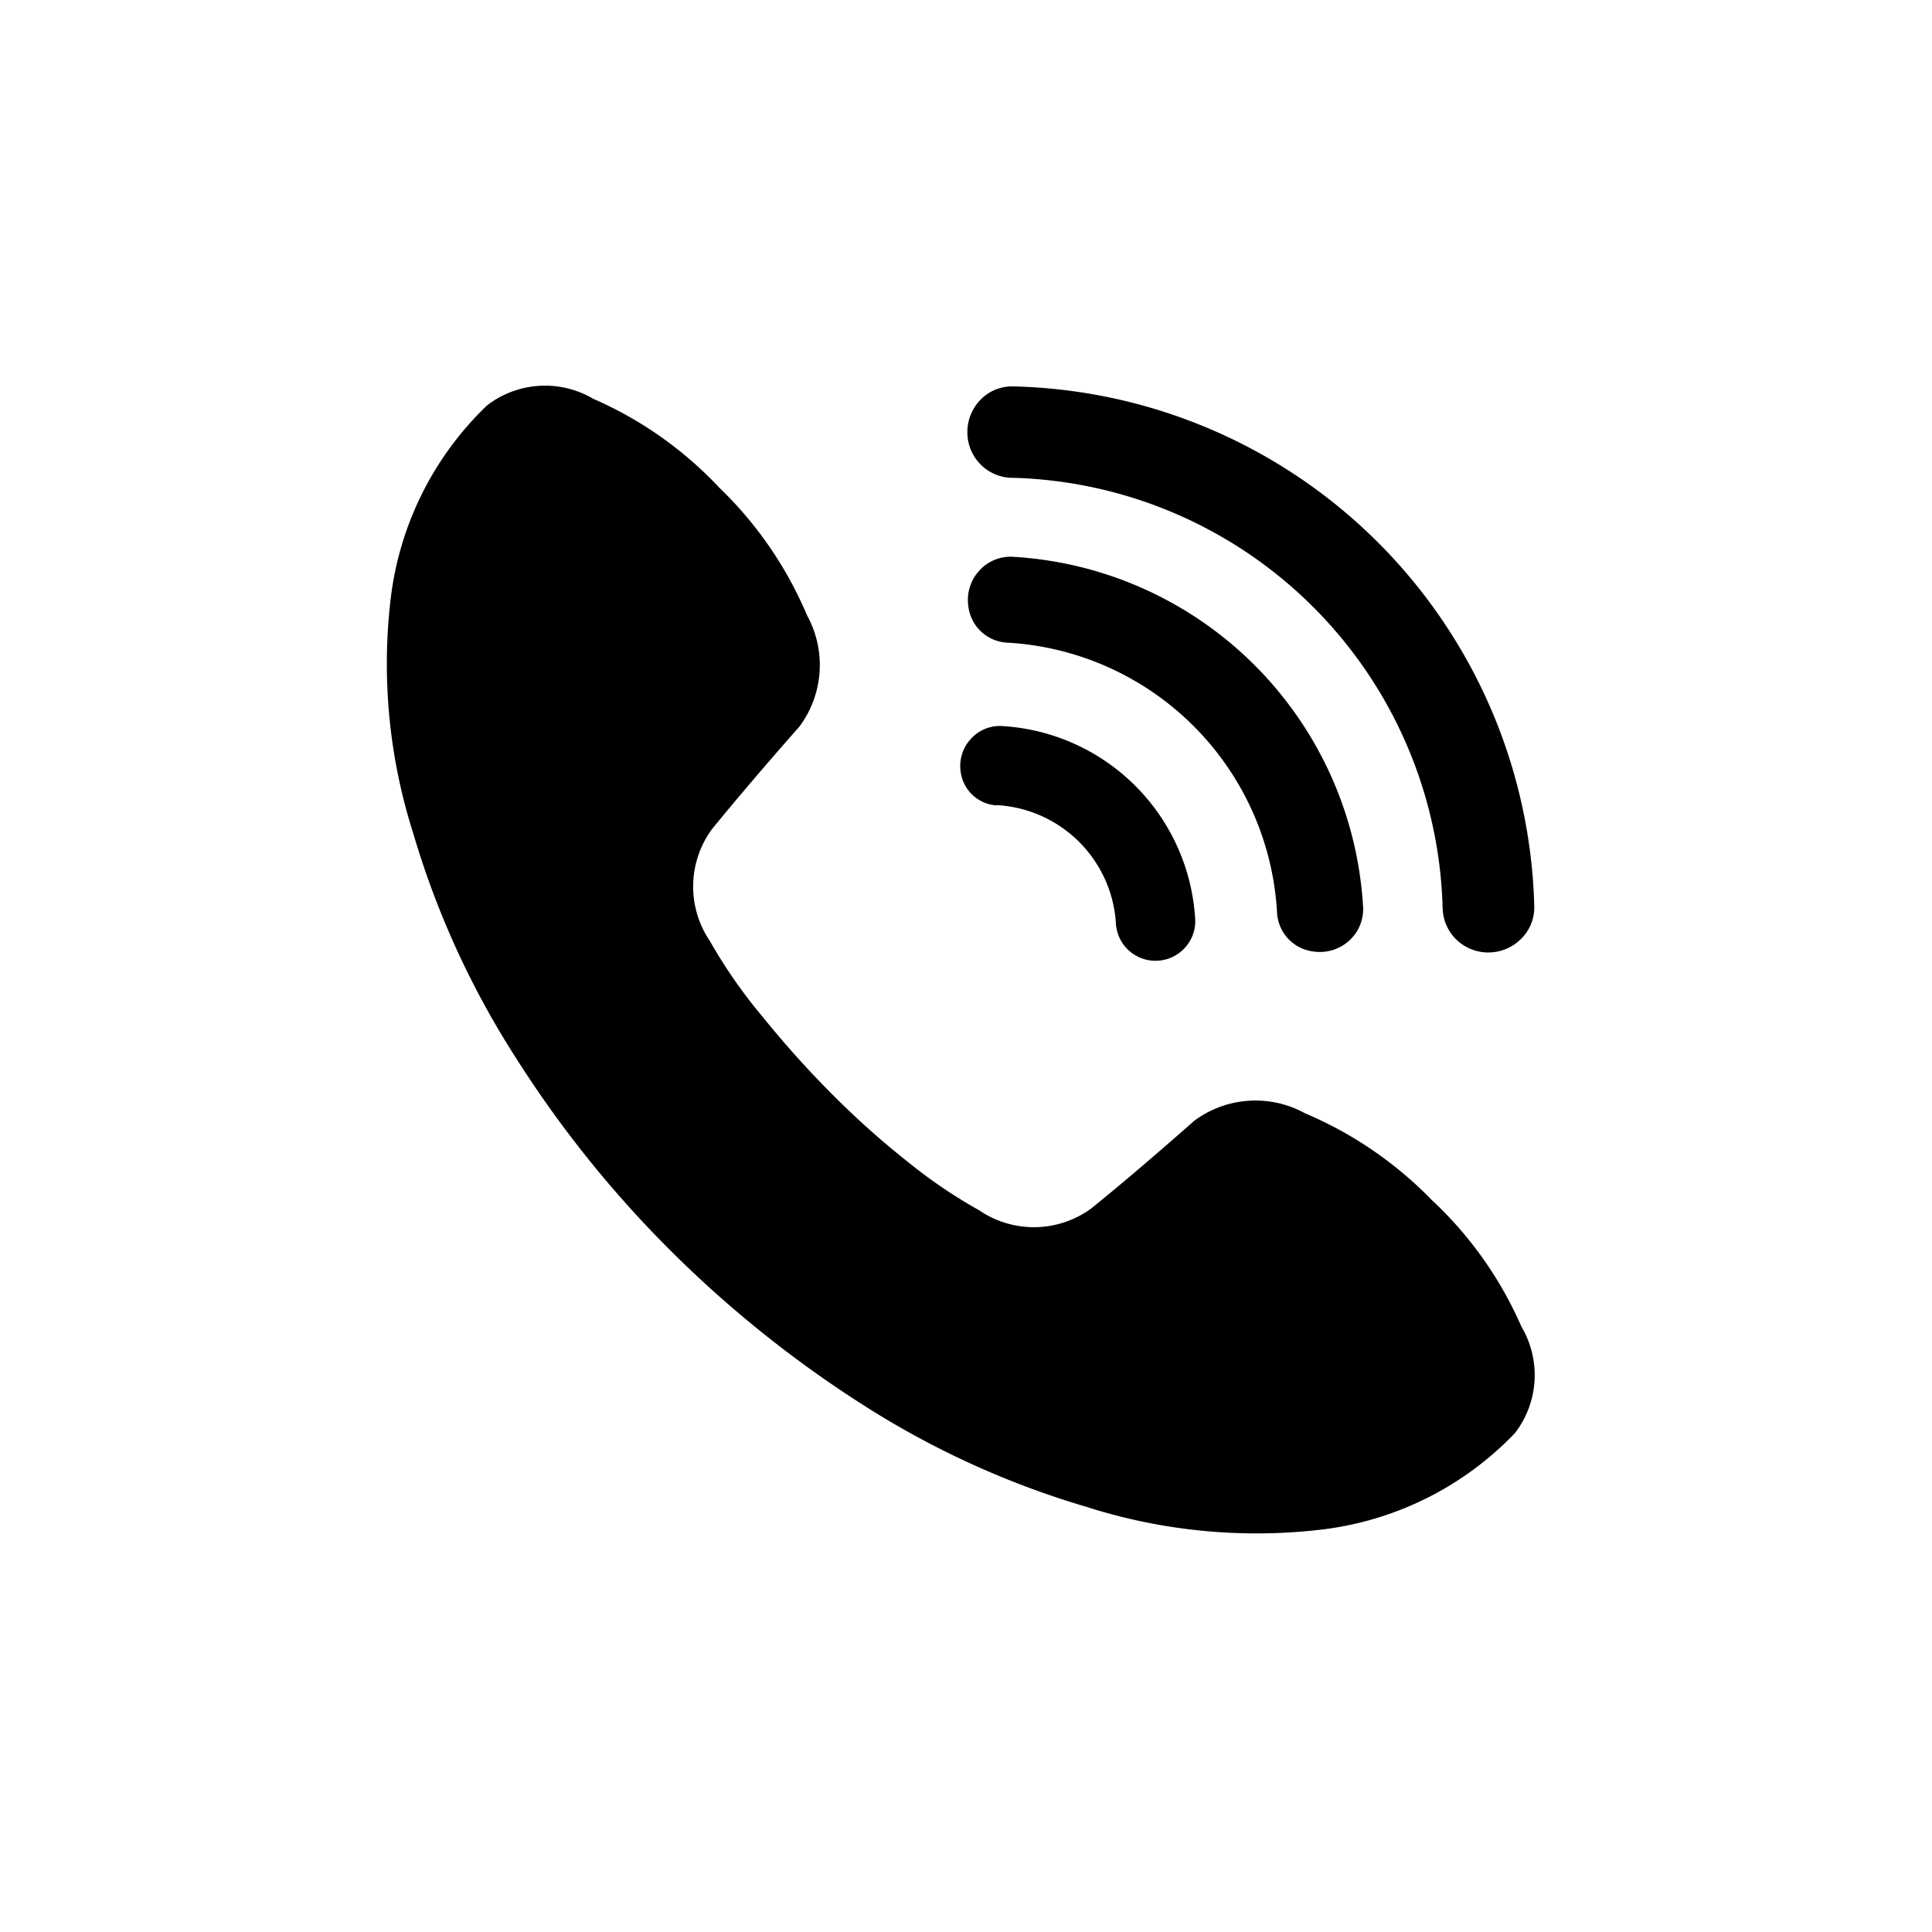
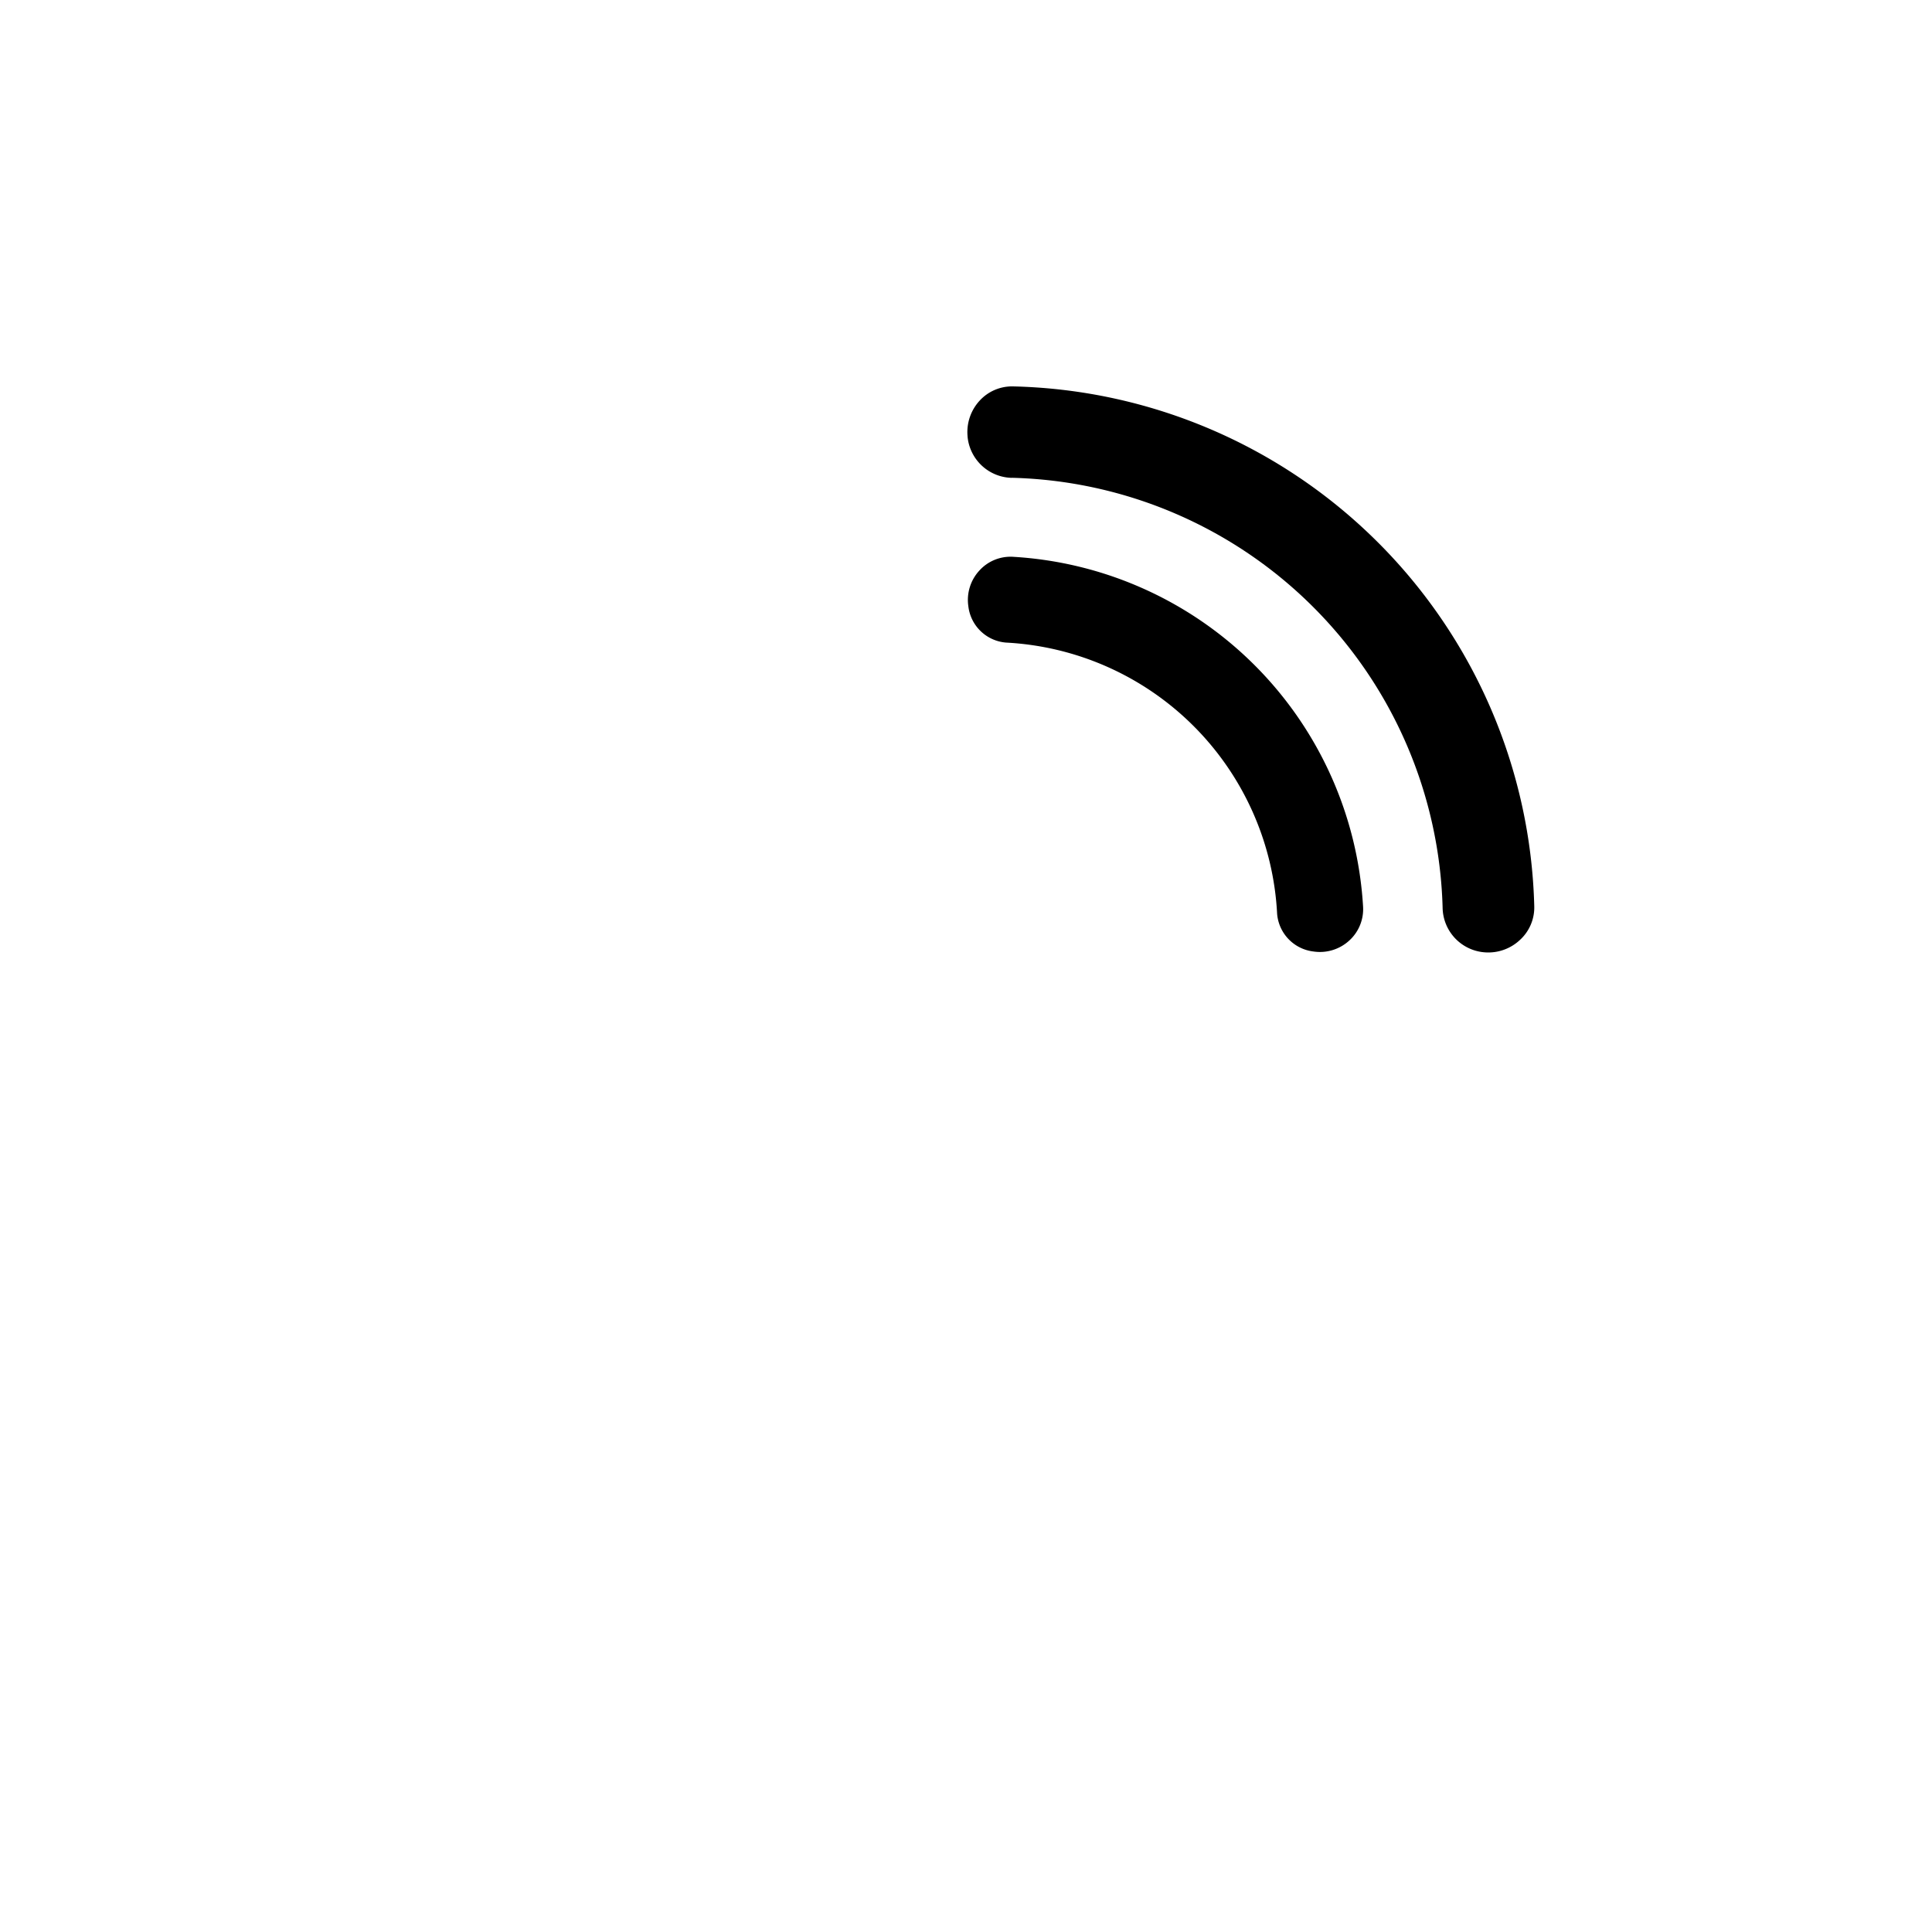
<svg xmlns="http://www.w3.org/2000/svg" width="30" height="30" viewBox="0 0 30 30">
  <g id="그룹_46119" data-name="그룹 46119" transform="translate(-582 -2220)">
    <rect id="사각형_10405" data-name="사각형 10405" width="30" height="30" transform="translate(582 2220)" opacity="0" />
    <g id="그룹_46113" data-name="그룹 46113" transform="translate(587.98 2225.98)">
      <g id="그룹_46118" data-name="그룹 46118" transform="translate(-0.16 -0.161)">
        <path id="패스_35190" data-name="패스 35190" d="M16.887,1.419A6.864,6.864,0,0,1,23.577,8.1a.706.706,0,0,0,.644.687.718.718,0,0,0,.558-.193A.683.683,0,0,0,25,8.073,8.287,8.287,0,0,0,16.906,0a.682.682,0,0,0-.516.219A.719.719,0,0,0,16.2.771V.777a.706.706,0,0,0,.688.643" transform="translate(-6.996 0.181)" />
        <path id="패스_35191" data-name="패스 35191" d="M16.916,4.751a.653.653,0,0,0-.522.212.672.672,0,0,0-.173.552.64.64,0,0,0,.586.568,4.447,4.447,0,0,1,4.209,4.211.642.642,0,0,0,.566.586.674.674,0,0,0,.554-.17.658.658,0,0,0,.215-.522,5.782,5.782,0,0,0-5.437-5.437" transform="translate(-7.005 -1.924)" />
-         <path id="패스_35192" data-name="패스 35192" d="M16.564,10.7a1.961,1.961,0,0,1,1.855,1.855.616.616,0,0,0,1.03.4.608.608,0,0,0,.2-.483h0a3.191,3.191,0,0,0-3-3,.606.606,0,0,0-.484.2.615.615,0,0,0-.158.507.6.6,0,0,0,.557.525" transform="translate(-6.91 -4.017)" />
-         <path id="패스_35193" data-name="패스 35193" d="M16.248,12.65a5.992,5.992,0,0,0-1.984-1.363,1.594,1.594,0,0,0-1.722.118q-.905.8-1.595,1.358a1.507,1.507,0,0,1-1.74.032,7.842,7.842,0,0,1-1.122-.763,13.213,13.213,0,0,1-1.134-1.011A15.307,15.307,0,0,1,5.851,9.8a7.952,7.952,0,0,1-.827-1.186,1.508,1.508,0,0,1,.032-1.74q.561-.688,1.359-1.594a1.6,1.6,0,0,0,.118-1.722A5.987,5.987,0,0,0,5.169,1.572,5.921,5.921,0,0,0,3.215.194a1.477,1.477,0,0,0-1.651.1A4.967,4.967,0,0,0,.066,3.3,8.654,8.654,0,0,0,.418,6.944a13.48,13.48,0,0,0,1.612,3.512,17.27,17.27,0,0,0,2.345,2.926,17.736,17.736,0,0,0,2.99,2.41A13.5,13.5,0,0,0,10.876,17.4a8.657,8.657,0,0,0,3.64.352,4.964,4.964,0,0,0,3.009-1.5,1.476,1.476,0,0,0,.1-1.651,5.929,5.929,0,0,0-1.378-1.954" transform="translate(0.18 0.181)" />
      </g>
    </g>
  </g>
</svg>